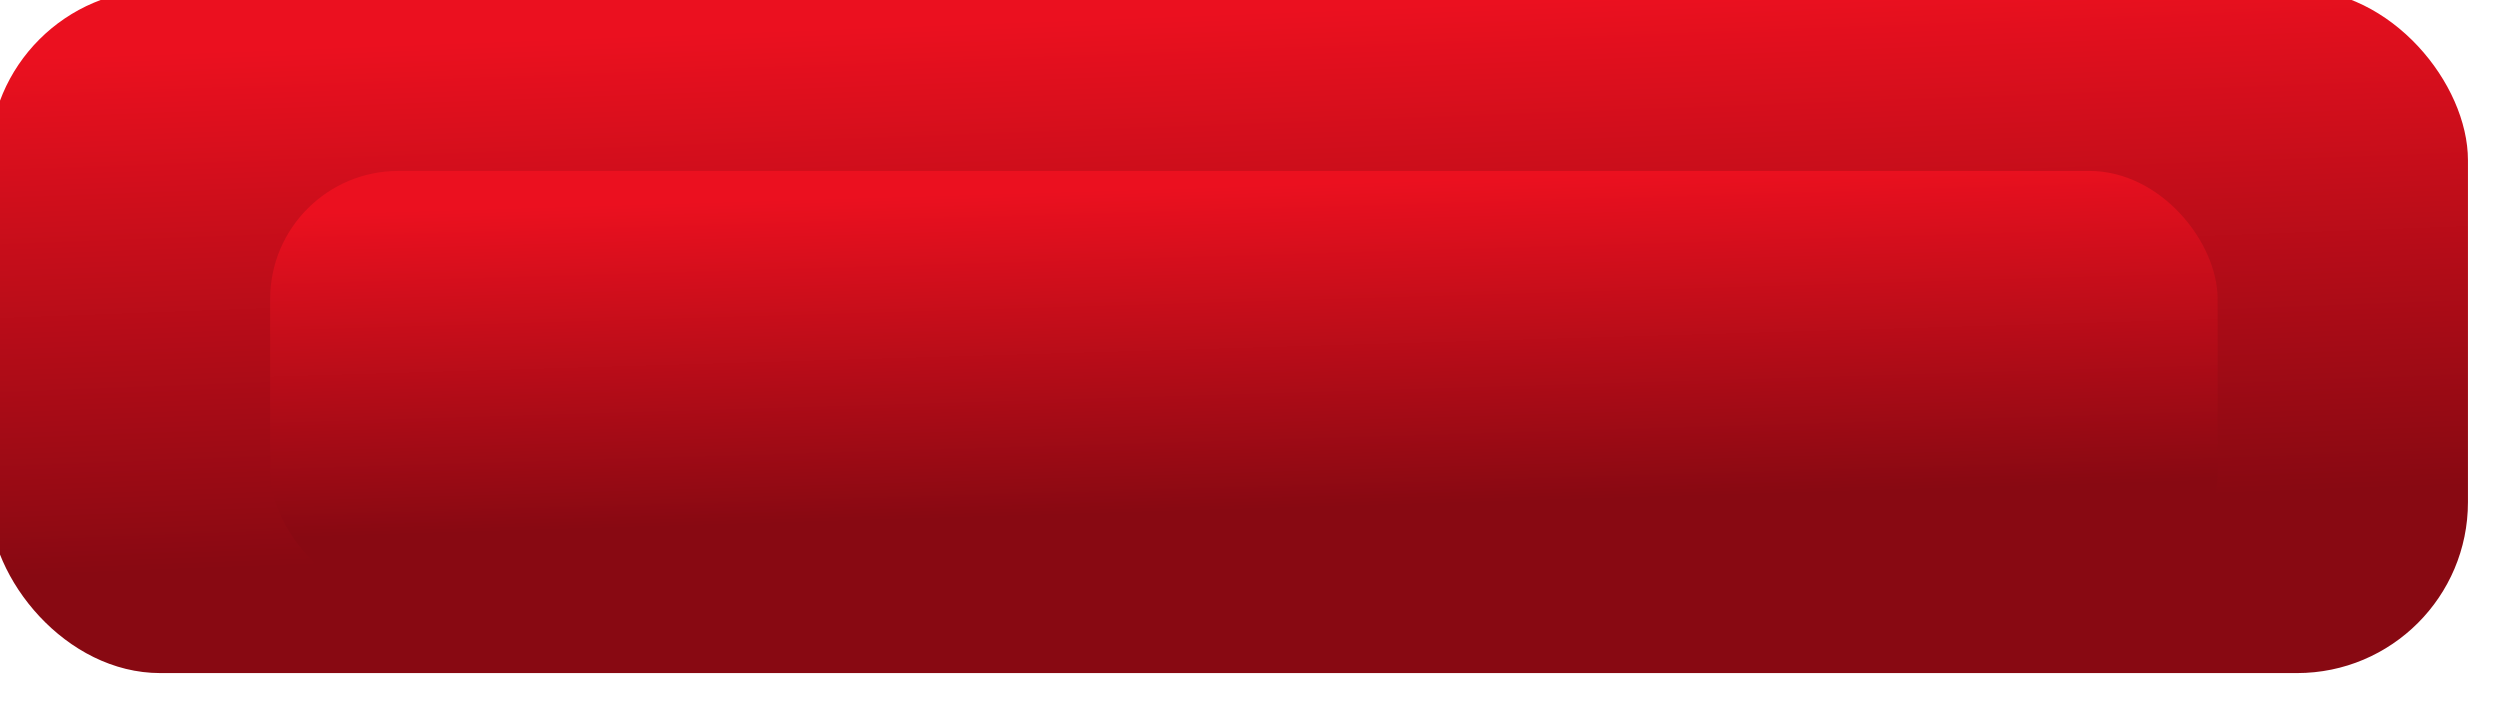
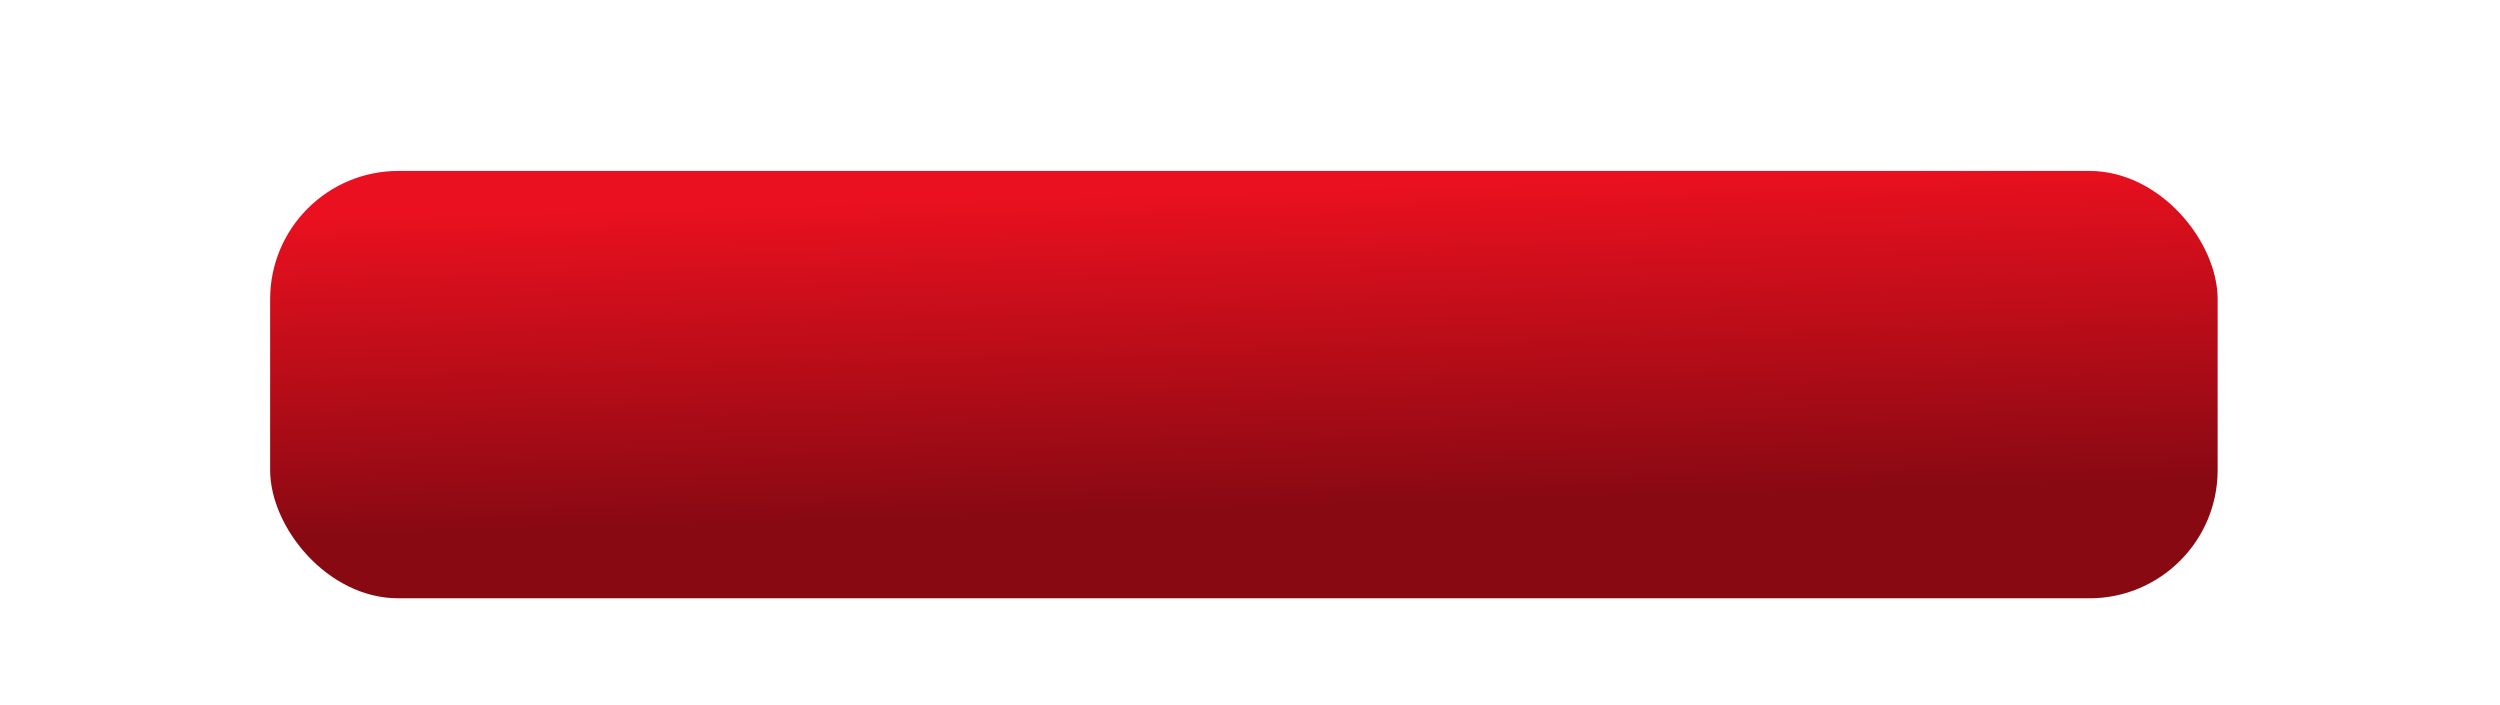
<svg xmlns="http://www.w3.org/2000/svg" width="468" height="132" viewBox="0 0 468 132" fill="none">
  <g filter="url(#filter0_ddii_1632_21)">
-     <rect x="4" y="4" width="464" height="128" rx="32" fill="url(#paint0_linear_1632_21)" />
-   </g>
+     </g>
  <g filter="url(#filter1_d_1632_21)">
    <rect x="49.571" y="26" width="364.571" height="80" rx="24" fill="url(#paint1_linear_1632_21)" />
  </g>
  <defs>
    <filter id="filter0_ddii_1632_21" x="0" y="0" width="468" height="132" filterUnits="userSpaceOnUse" color-interpolation-filters="sRGB">
      <feFlood flood-opacity="0" result="BackgroundImageFix" />
      <feColorMatrix in="SourceAlpha" type="matrix" values="0 0 0 0 0 0 0 0 0 0 0 0 0 0 0 0 0 0 127 0" result="hardAlpha" />
      <feOffset dx="-2" dy="-2" />
      <feGaussianBlur stdDeviation="1" />
      <feComposite in2="hardAlpha" operator="out" />
      <feColorMatrix type="matrix" values="0 0 0 0 0 0 0 0 0 0 0 0 0 0 0 0 0 0 1 0" />
      <feBlend mode="normal" in2="BackgroundImageFix" result="effect1_dropShadow_1632_21" />
      <feColorMatrix in="SourceAlpha" type="matrix" values="0 0 0 0 0 0 0 0 0 0 0 0 0 0 0 0 0 0 127 0" result="hardAlpha" />
      <feOffset dx="-1" dy="-1" />
      <feComposite in2="hardAlpha" operator="out" />
      <feColorMatrix type="matrix" values="0 0 0 0 0 0 0 0 0 0 0 0 0 0 0 0 0 0 1 0" />
      <feBlend mode="normal" in2="effect1_dropShadow_1632_21" result="effect2_dropShadow_1632_21" />
      <feBlend mode="normal" in="SourceGraphic" in2="effect2_dropShadow_1632_21" result="shape" />
      <feColorMatrix in="SourceAlpha" type="matrix" values="0 0 0 0 0 0 0 0 0 0 0 0 0 0 0 0 0 0 127 0" result="hardAlpha" />
      <feOffset dx="-2" dy="-2" />
      <feGaussianBlur stdDeviation="1" />
      <feComposite in2="hardAlpha" operator="arithmetic" k2="-1" k3="1" />
      <feColorMatrix type="matrix" values="0 0 0 0 0 0 0 0 0 0 0 0 0 0 0 0 0 0 1 0" />
      <feBlend mode="normal" in2="shape" result="effect3_innerShadow_1632_21" />
      <feColorMatrix in="SourceAlpha" type="matrix" values="0 0 0 0 0 0 0 0 0 0 0 0 0 0 0 0 0 0 127 0" result="hardAlpha" />
      <feOffset dx="-1" dy="-1" />
      <feComposite in2="hardAlpha" operator="arithmetic" k2="-1" k3="1" />
      <feColorMatrix type="matrix" values="0 0 0 0 0 0 0 0 0 0 0 0 0 0 0 0 0 0 1 0" />
      <feBlend mode="normal" in2="effect3_innerShadow_1632_21" result="effect4_innerShadow_1632_21" />
    </filter>
    <filter id="filter1_d_1632_21" x="34.571" y="16" width="396.571" height="112" filterUnits="userSpaceOnUse" color-interpolation-filters="sRGB">
      <feFlood flood-opacity="0" result="BackgroundImageFix" />
      <feColorMatrix in="SourceAlpha" type="matrix" values="0 0 0 0 0 0 0 0 0 0 0 0 0 0 0 0 0 0 127 0" result="hardAlpha" />
      <feOffset dx="1" dy="6" />
      <feGaussianBlur stdDeviation="8" />
      <feComposite in2="hardAlpha" operator="out" />
      <feColorMatrix type="matrix" values="0 0 0 0 0 0 0 0 0 0 0 0 0 0 0 0 0 0 0.73 0" />
      <feBlend mode="normal" in2="BackgroundImageFix" result="effect1_dropShadow_1632_21" />
      <feBlend mode="normal" in="SourceGraphic" in2="effect1_dropShadow_1632_21" result="shape" />
    </filter>
    <linearGradient id="paint0_linear_1632_21" x1="211.163" y1="106.513" x2="207.35" y2="4.184" gradientUnits="userSpaceOnUse">
      <stop stop-color="#880912" />
      <stop stop-color="#880912" />
      <stop offset="0.949" stop-color="#EB101F" />
    </linearGradient>
    <linearGradient id="paint1_linear_1632_21" x1="212.342" y1="90.071" x2="210.446" y2="26.082" gradientUnits="userSpaceOnUse">
      <stop stop-color="#880912" />
      <stop stop-color="#880912" />
      <stop offset="0.949" stop-color="#EB101F" />
    </linearGradient>
  </defs>
</svg>